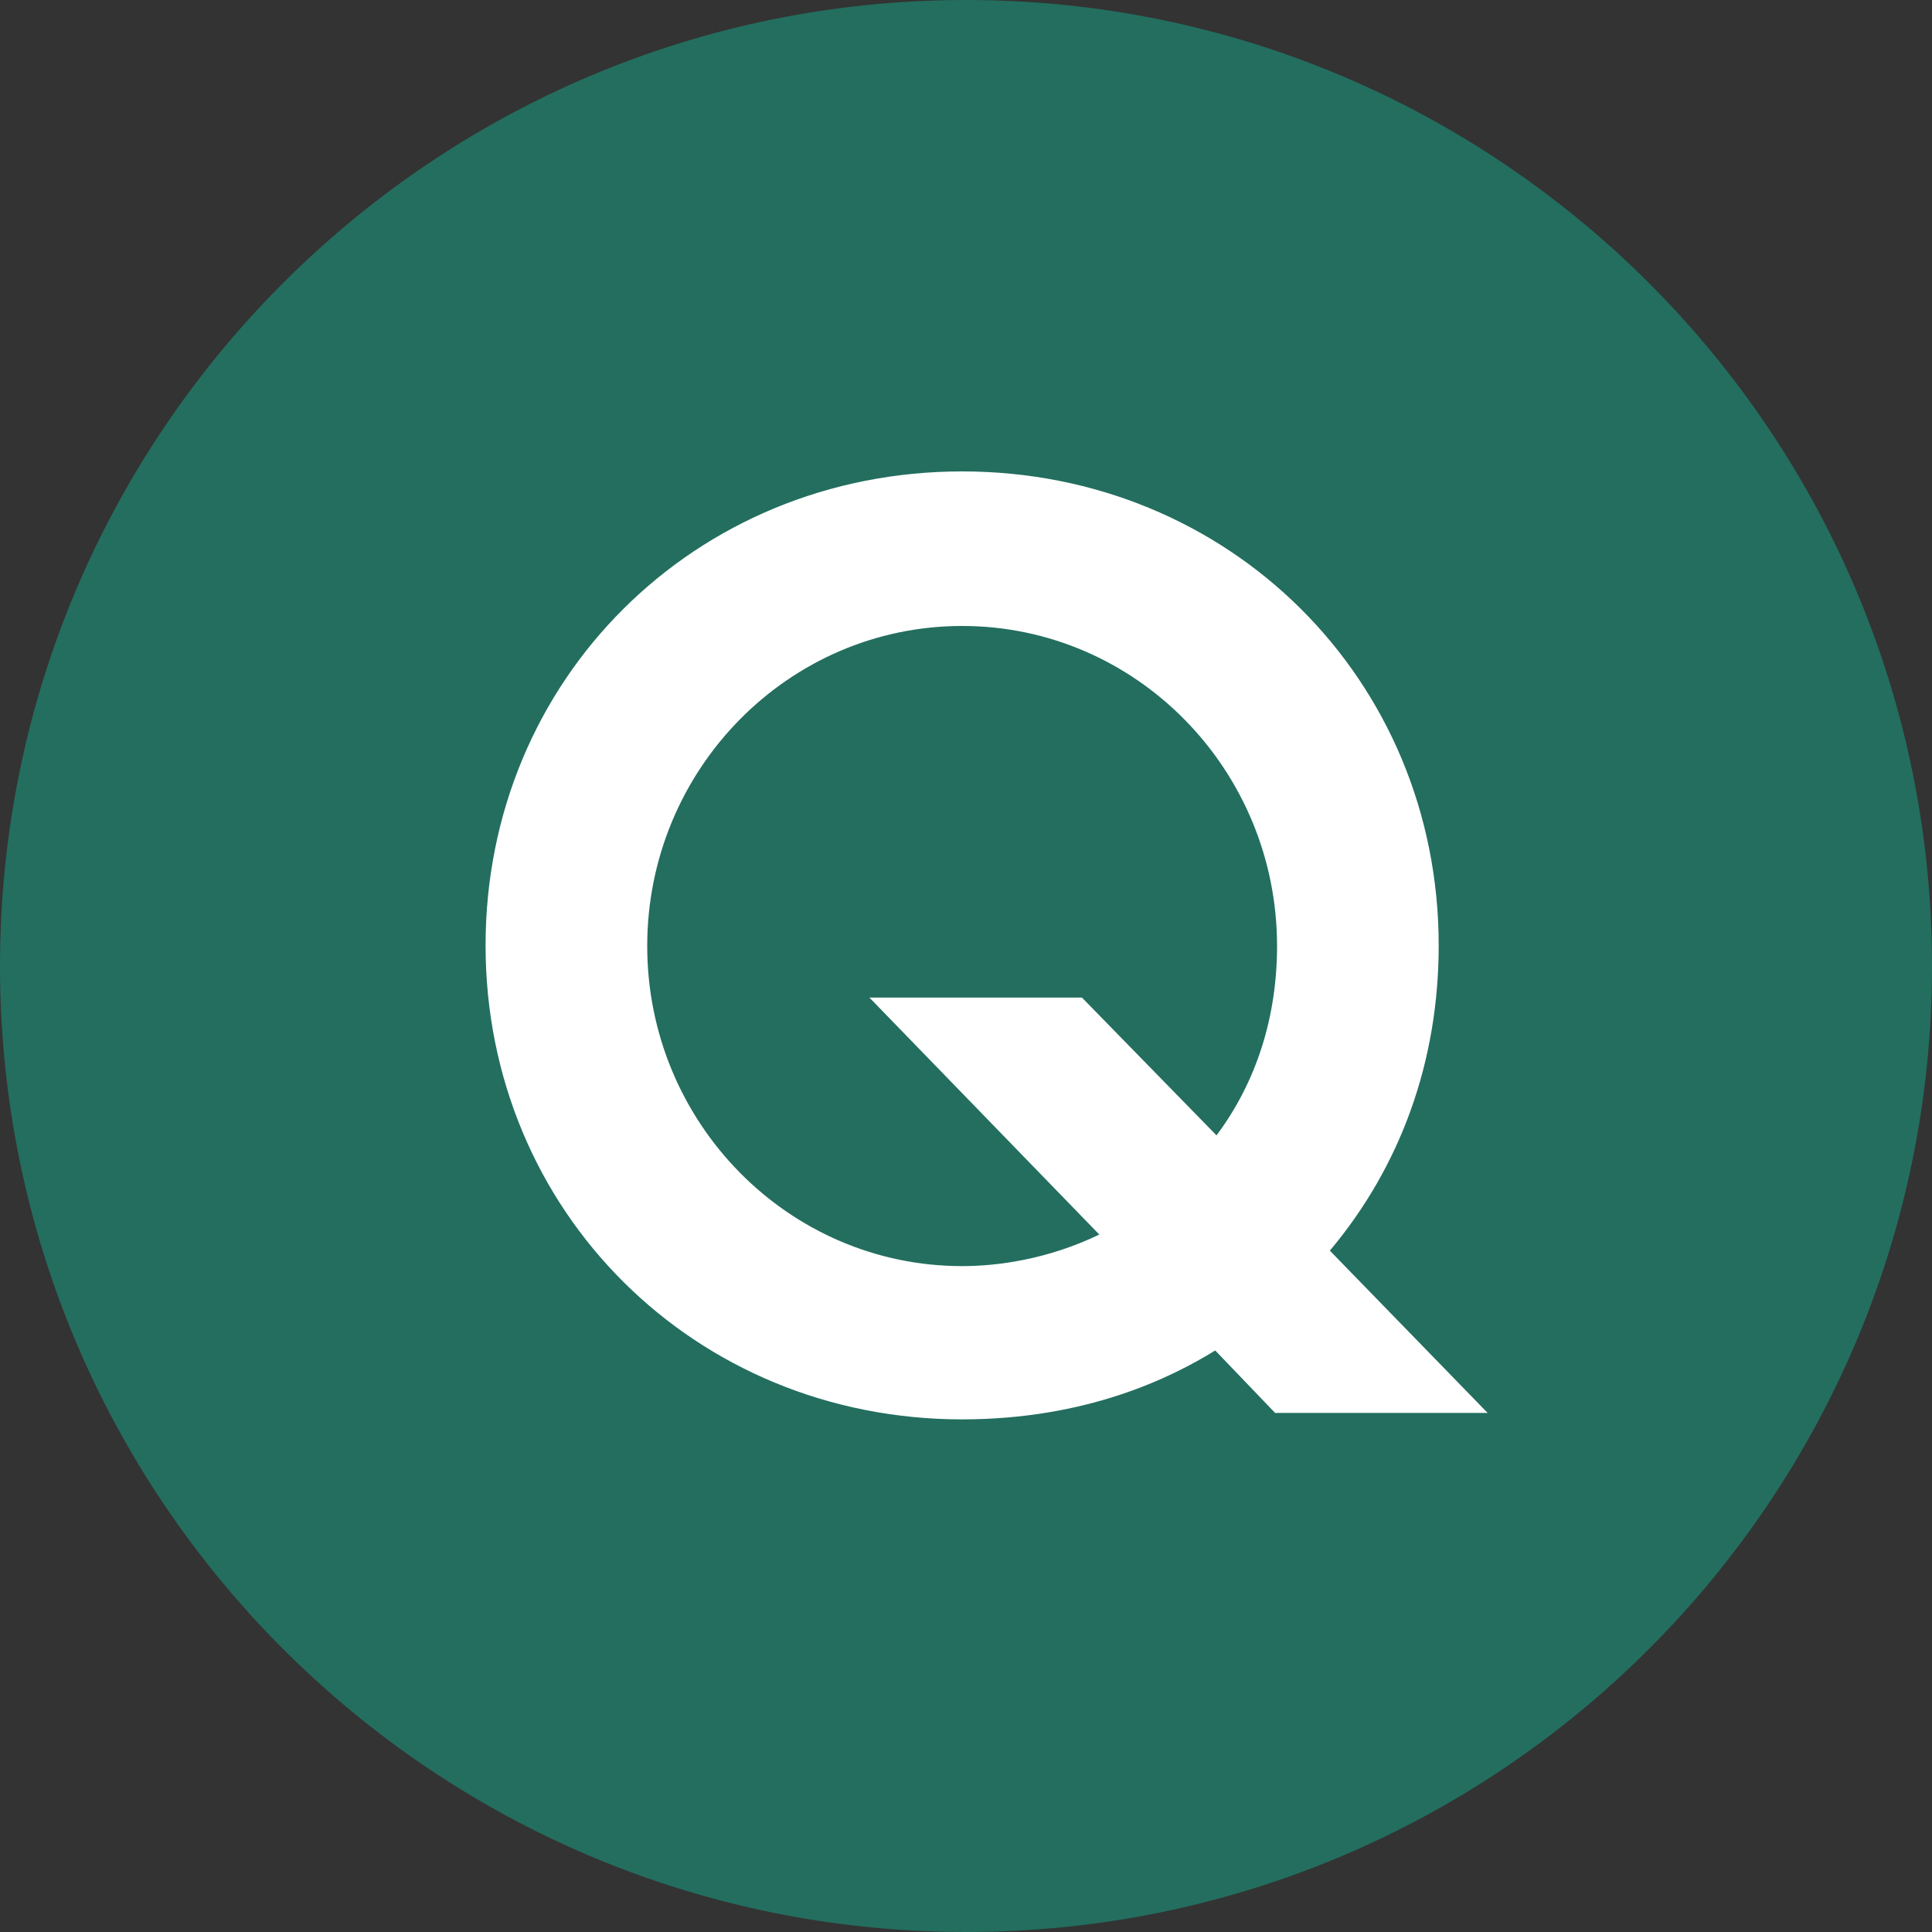
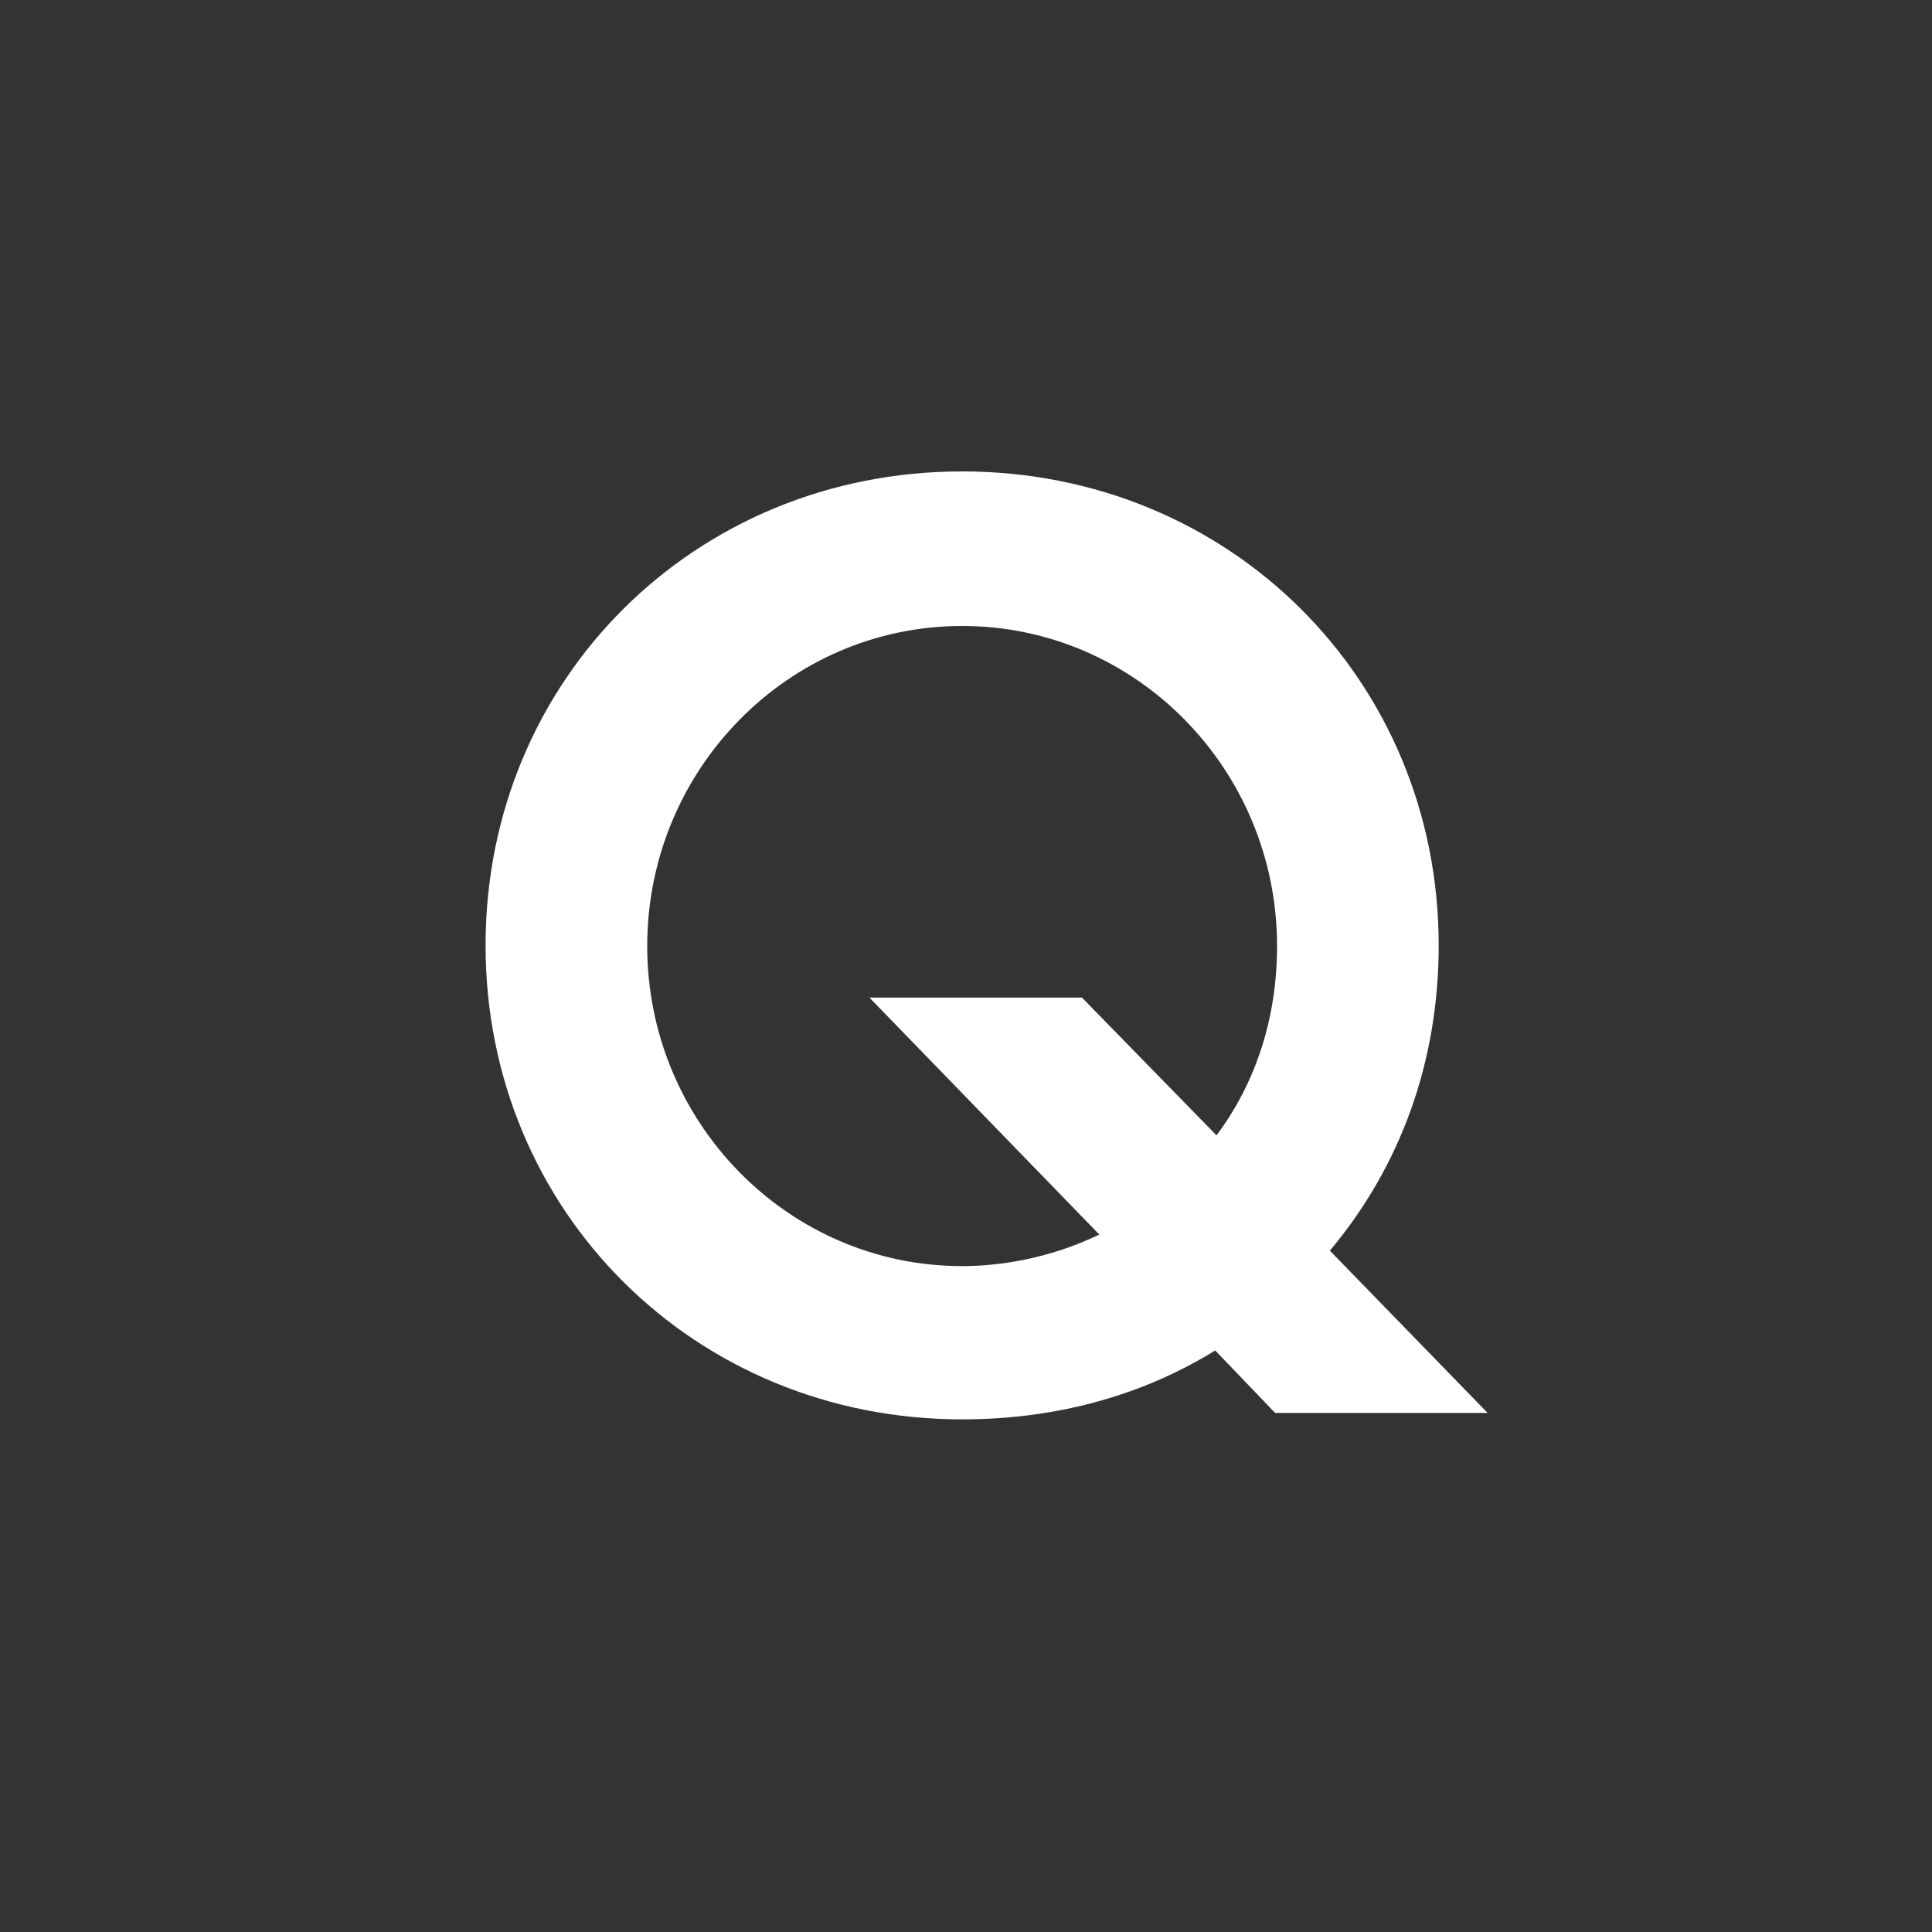
<svg xmlns="http://www.w3.org/2000/svg" id="_レイヤー_2" width="30" height="30" viewBox="0 0 30 30">
  <rect x="0" y="0" width="30" height="30" fill="#333333" stroke="none" />
  <defs>
    <style>.cls-1{fill:#fff;}.cls-2{fill:#236e5f;}</style>
  </defs>
  <g id="_レイヤー_2-2">
    <g id="_レイヤー_1-2">
-       <path id="information-line" class="cls-2" d="M15,30C6.72,30,0,23.28,0,15S6.72,0,15,0s15,6.72,15,15-6.72,15-15,15Z" />
      <path class="cls-1" d="M20.65,19.42c1.1-1.31,1.69-2.94,1.69-4.74,0-4.13-3.25-7.36-7.4-7.36s-7.4,3.23-7.4,7.36,3.25,7.36,7.4,7.36c1.94,0,3.25-.65,3.93-1.07l.93.97h3.3l-2.45-2.52ZM19.83,14.69c0,1.1-.32,2.11-.94,2.94l-2.09-2.14h-3.3l3.57,3.68c-.81.39-1.59.49-2.13.49-2.7,0-4.89-2.23-4.89-4.97s2.19-4.97,4.89-4.97,4.89,2.23,4.89,4.97Z" />
    </g>
  </g>
</svg>